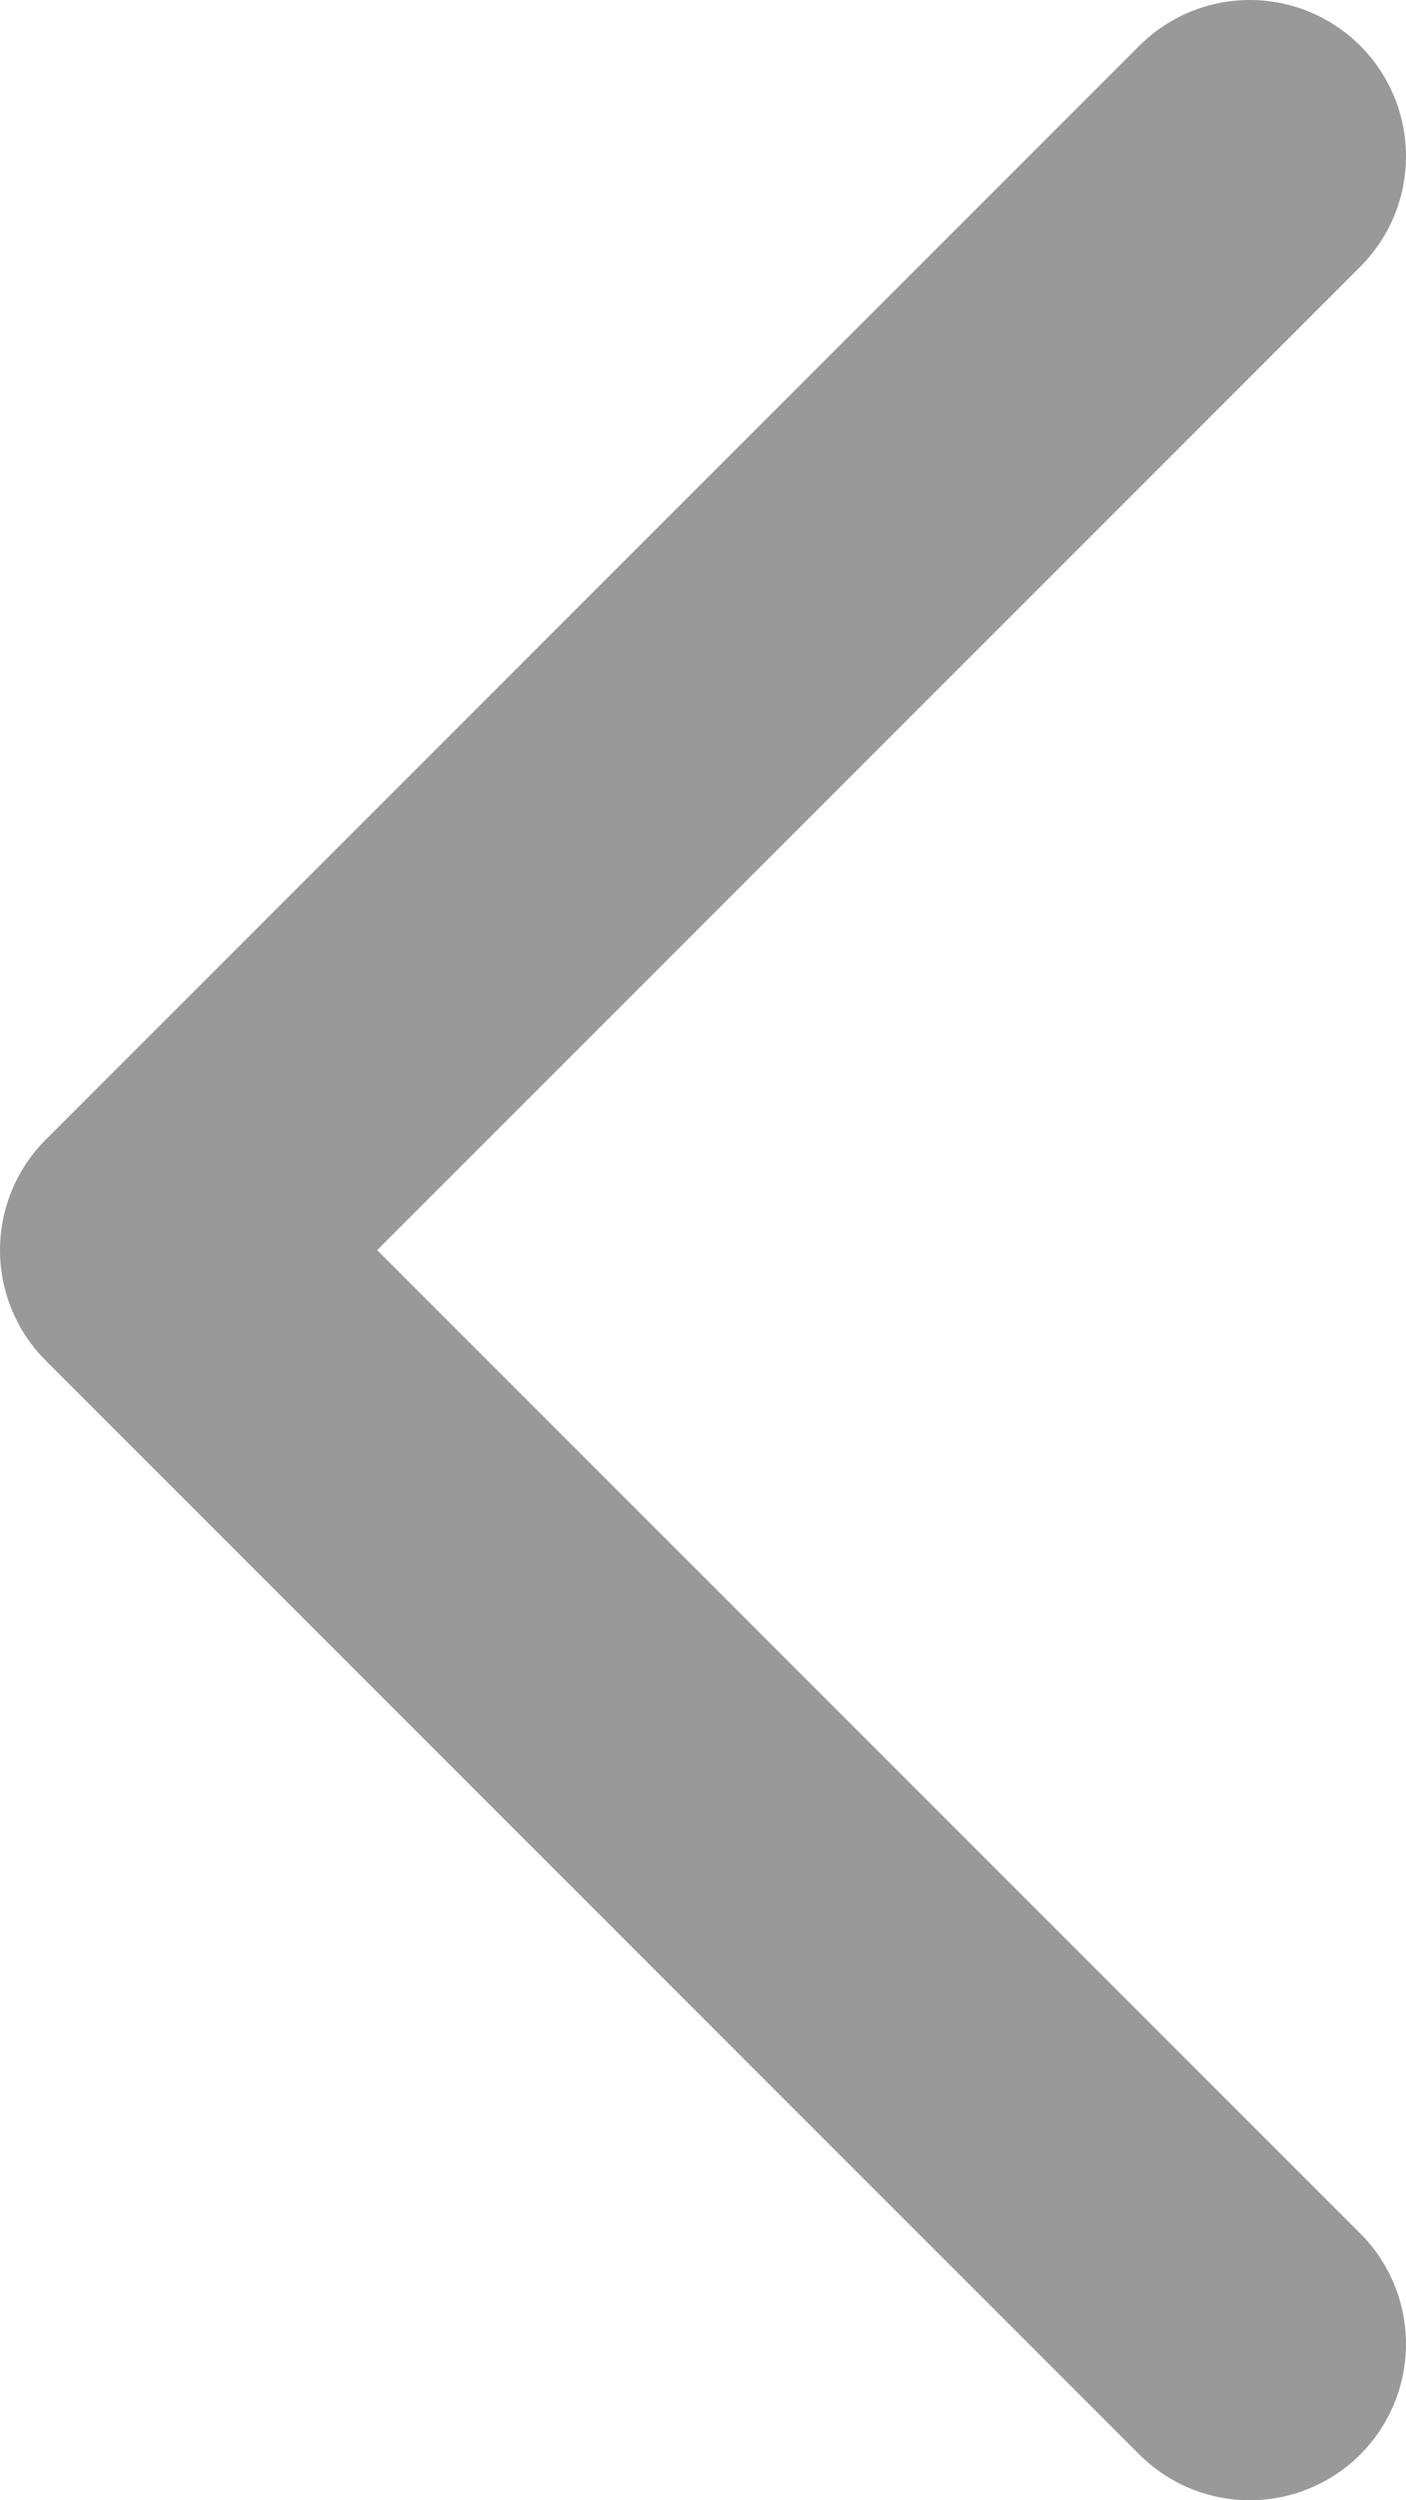
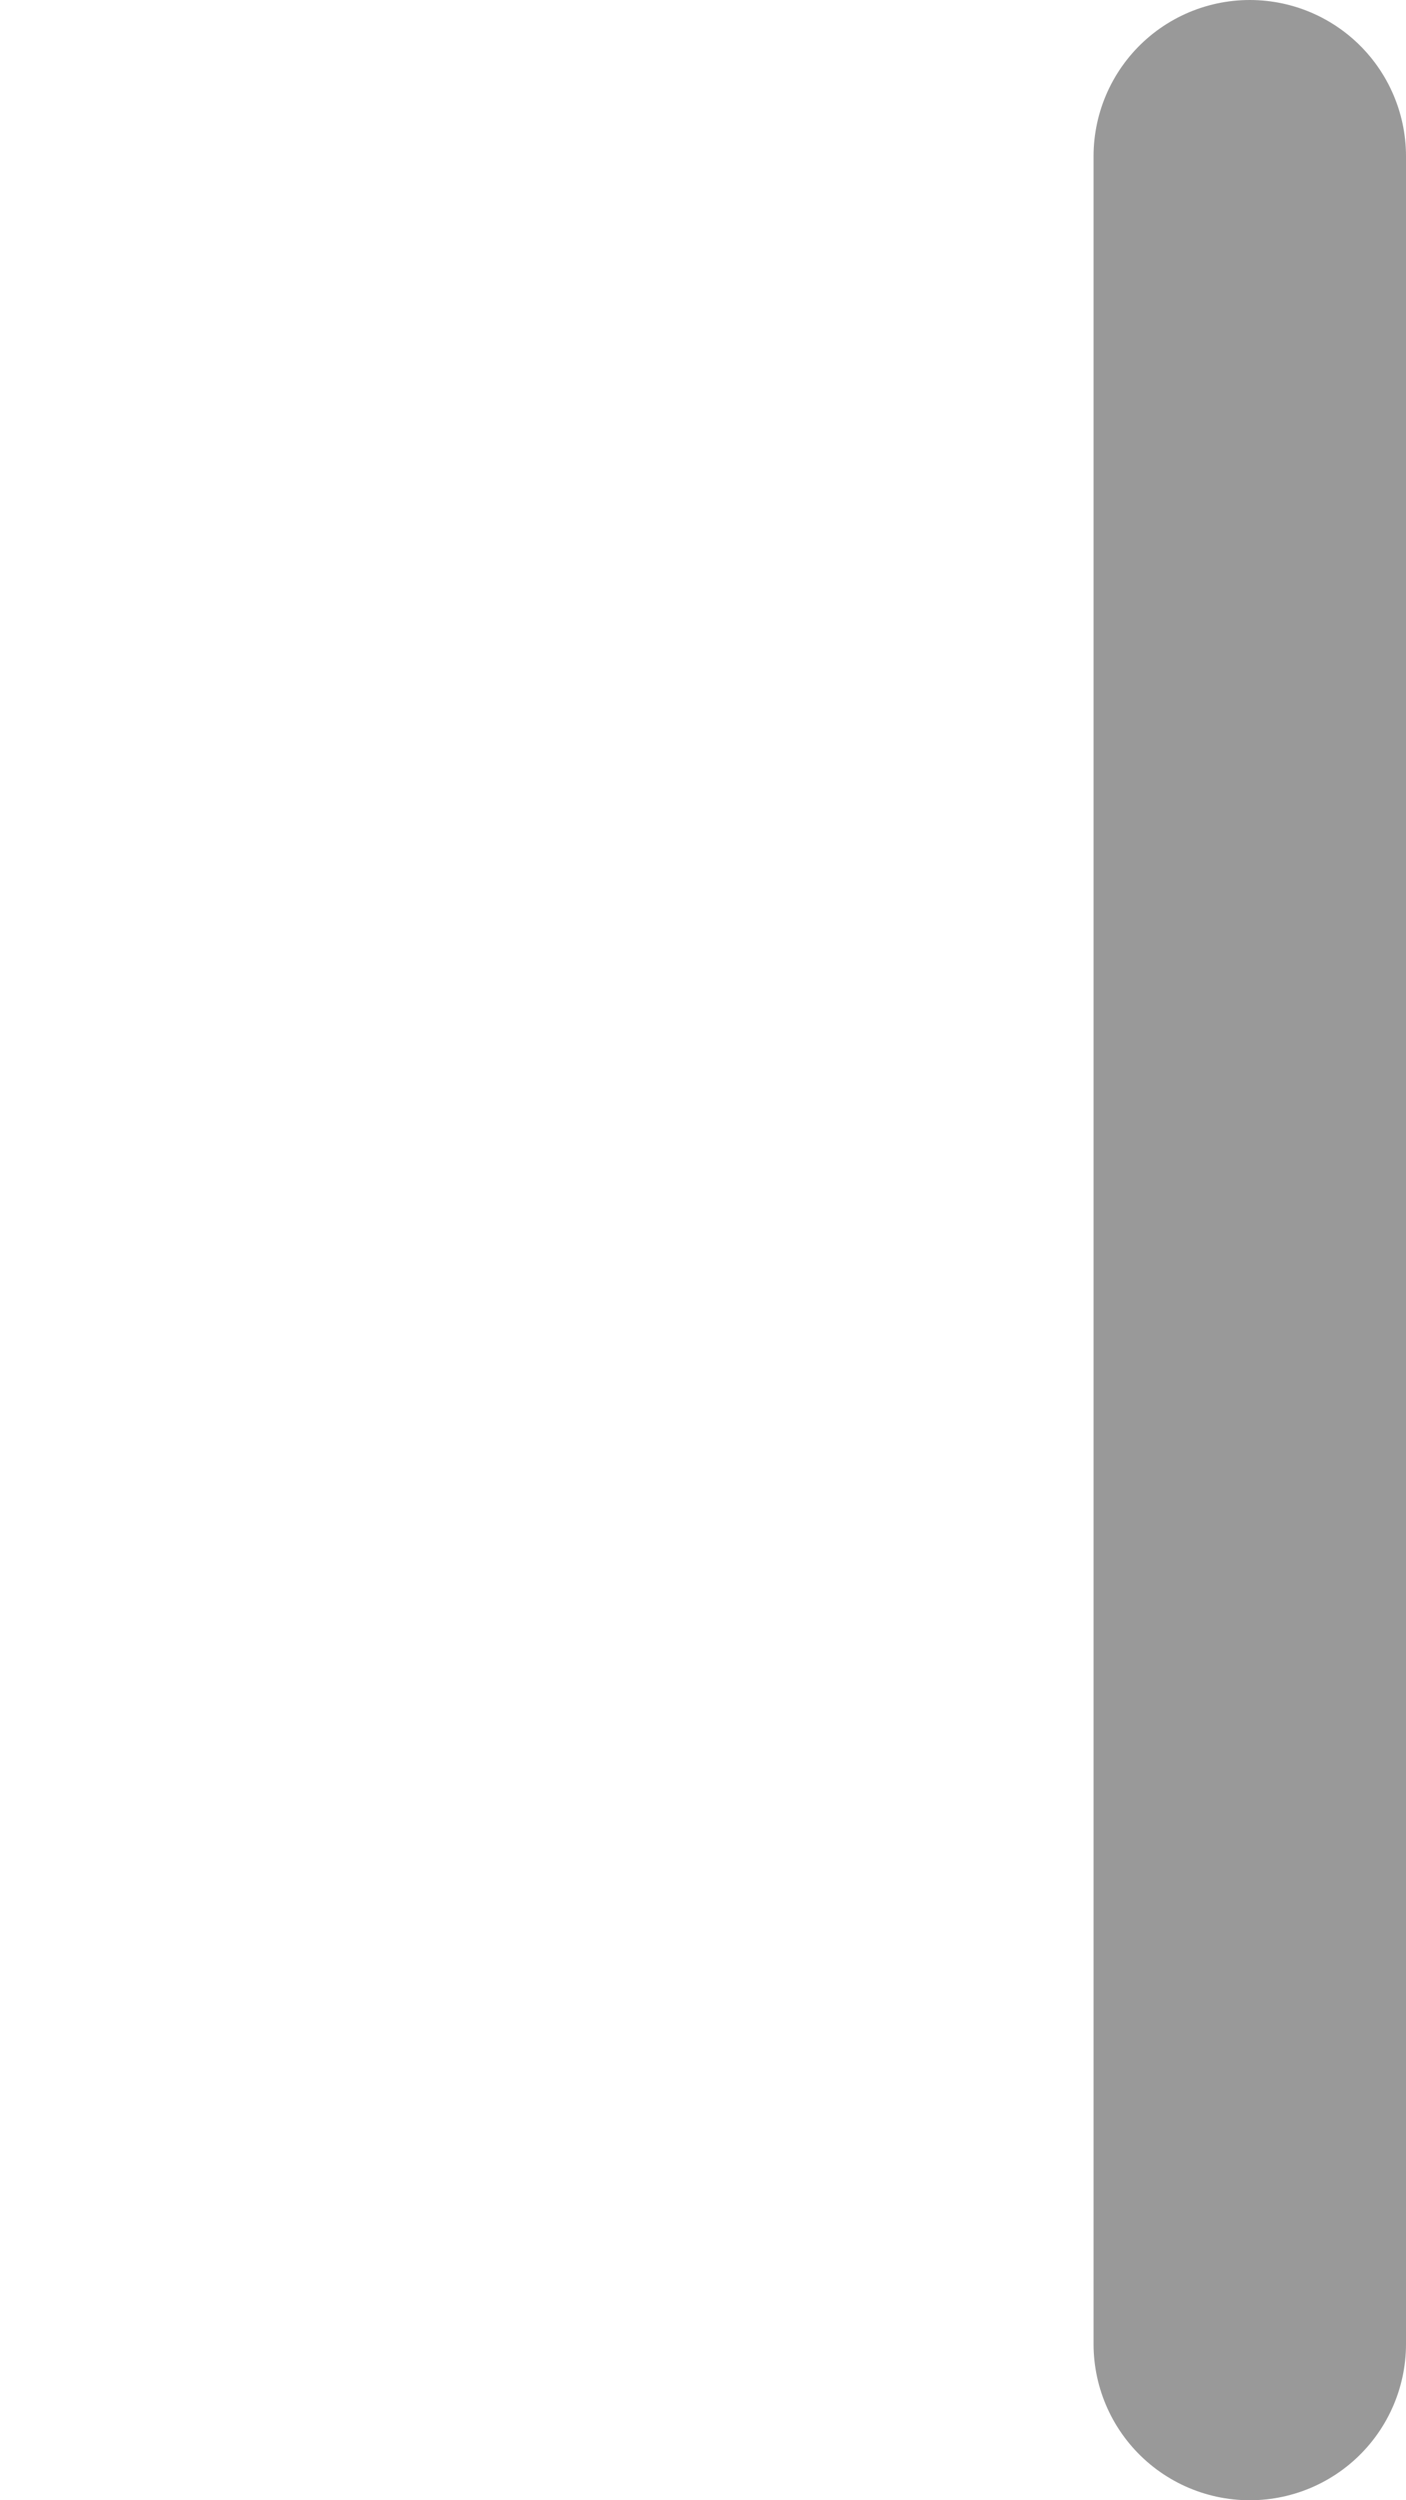
<svg xmlns="http://www.w3.org/2000/svg" width="9" height="16" viewBox="0 0 9 16" fill="none" data-projection-id="1242">
-   <path d="M8 1L1 8L8 15" stroke="#999999" stroke-width="2" stroke-linecap="round" stroke-linejoin="round" />
+   <path d="M8 1L8 15" stroke="#999999" stroke-width="2" stroke-linecap="round" stroke-linejoin="round" />
</svg>